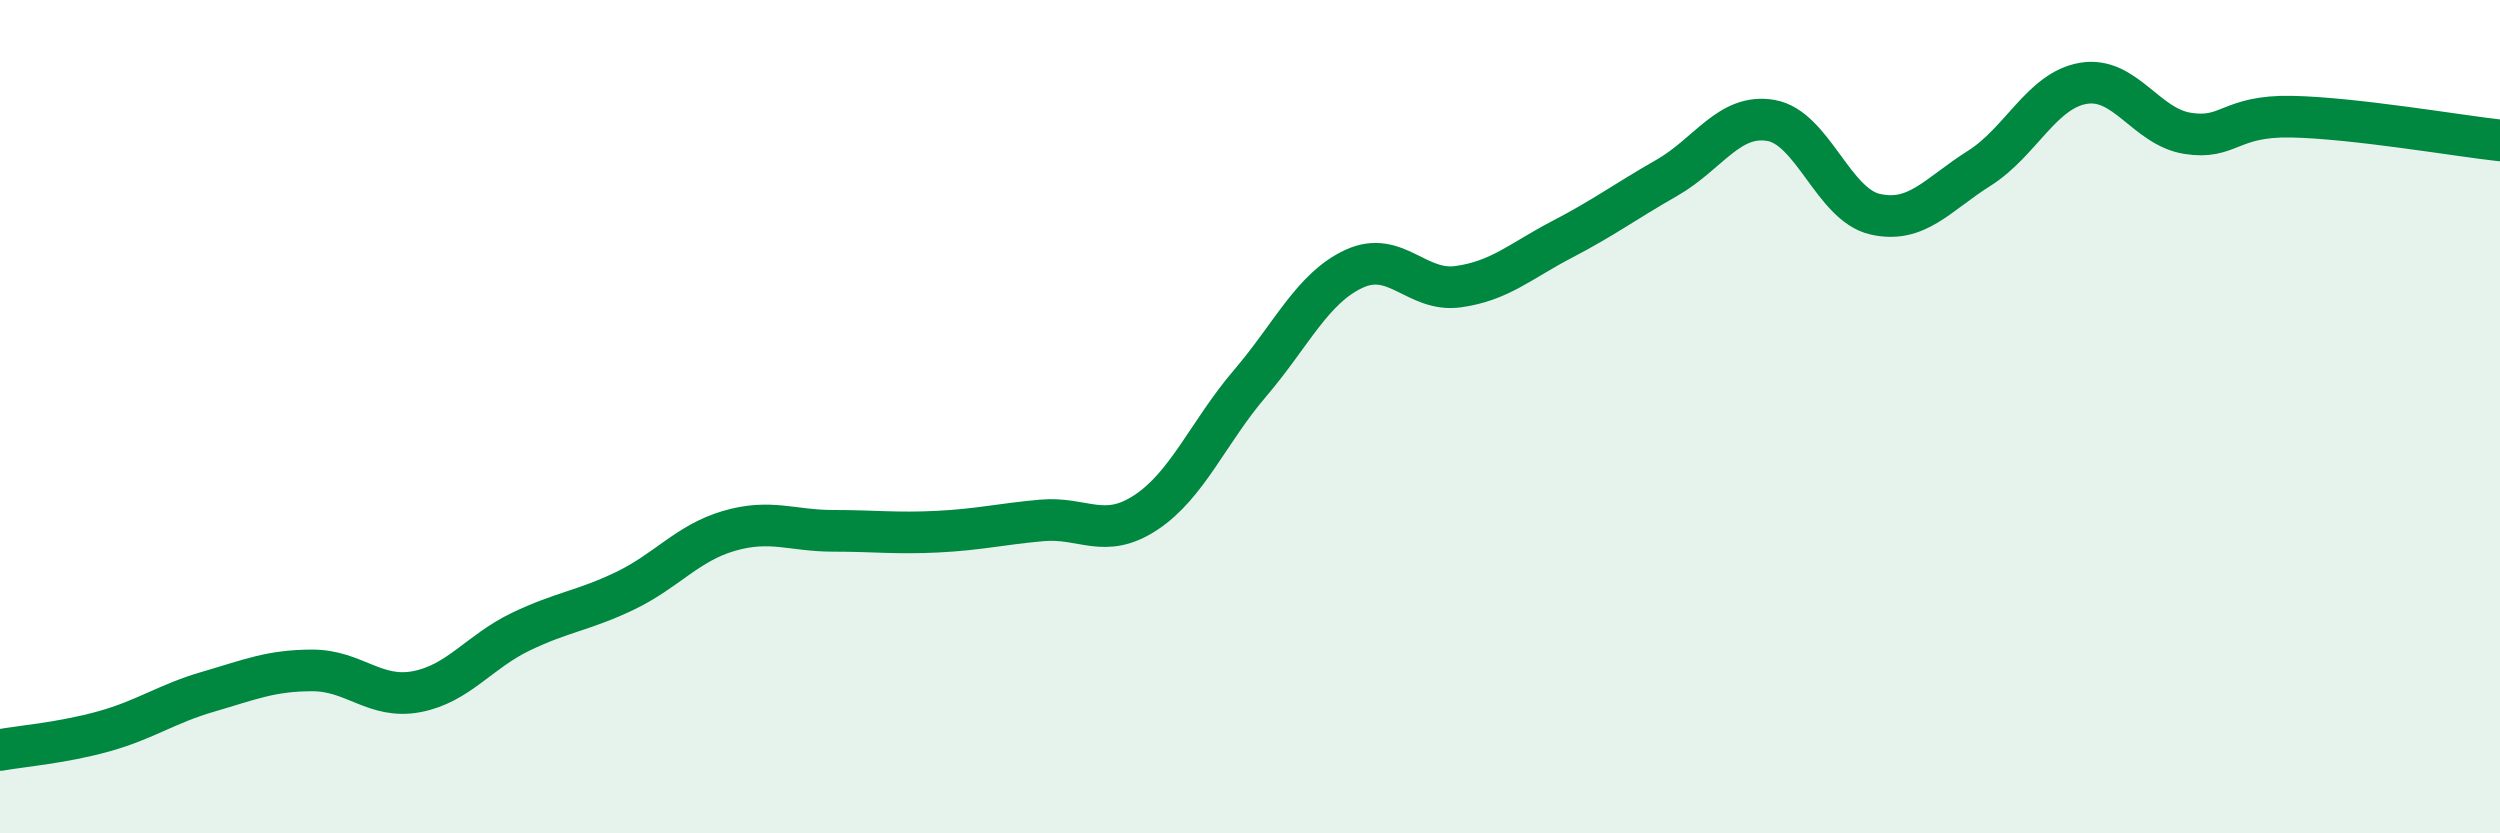
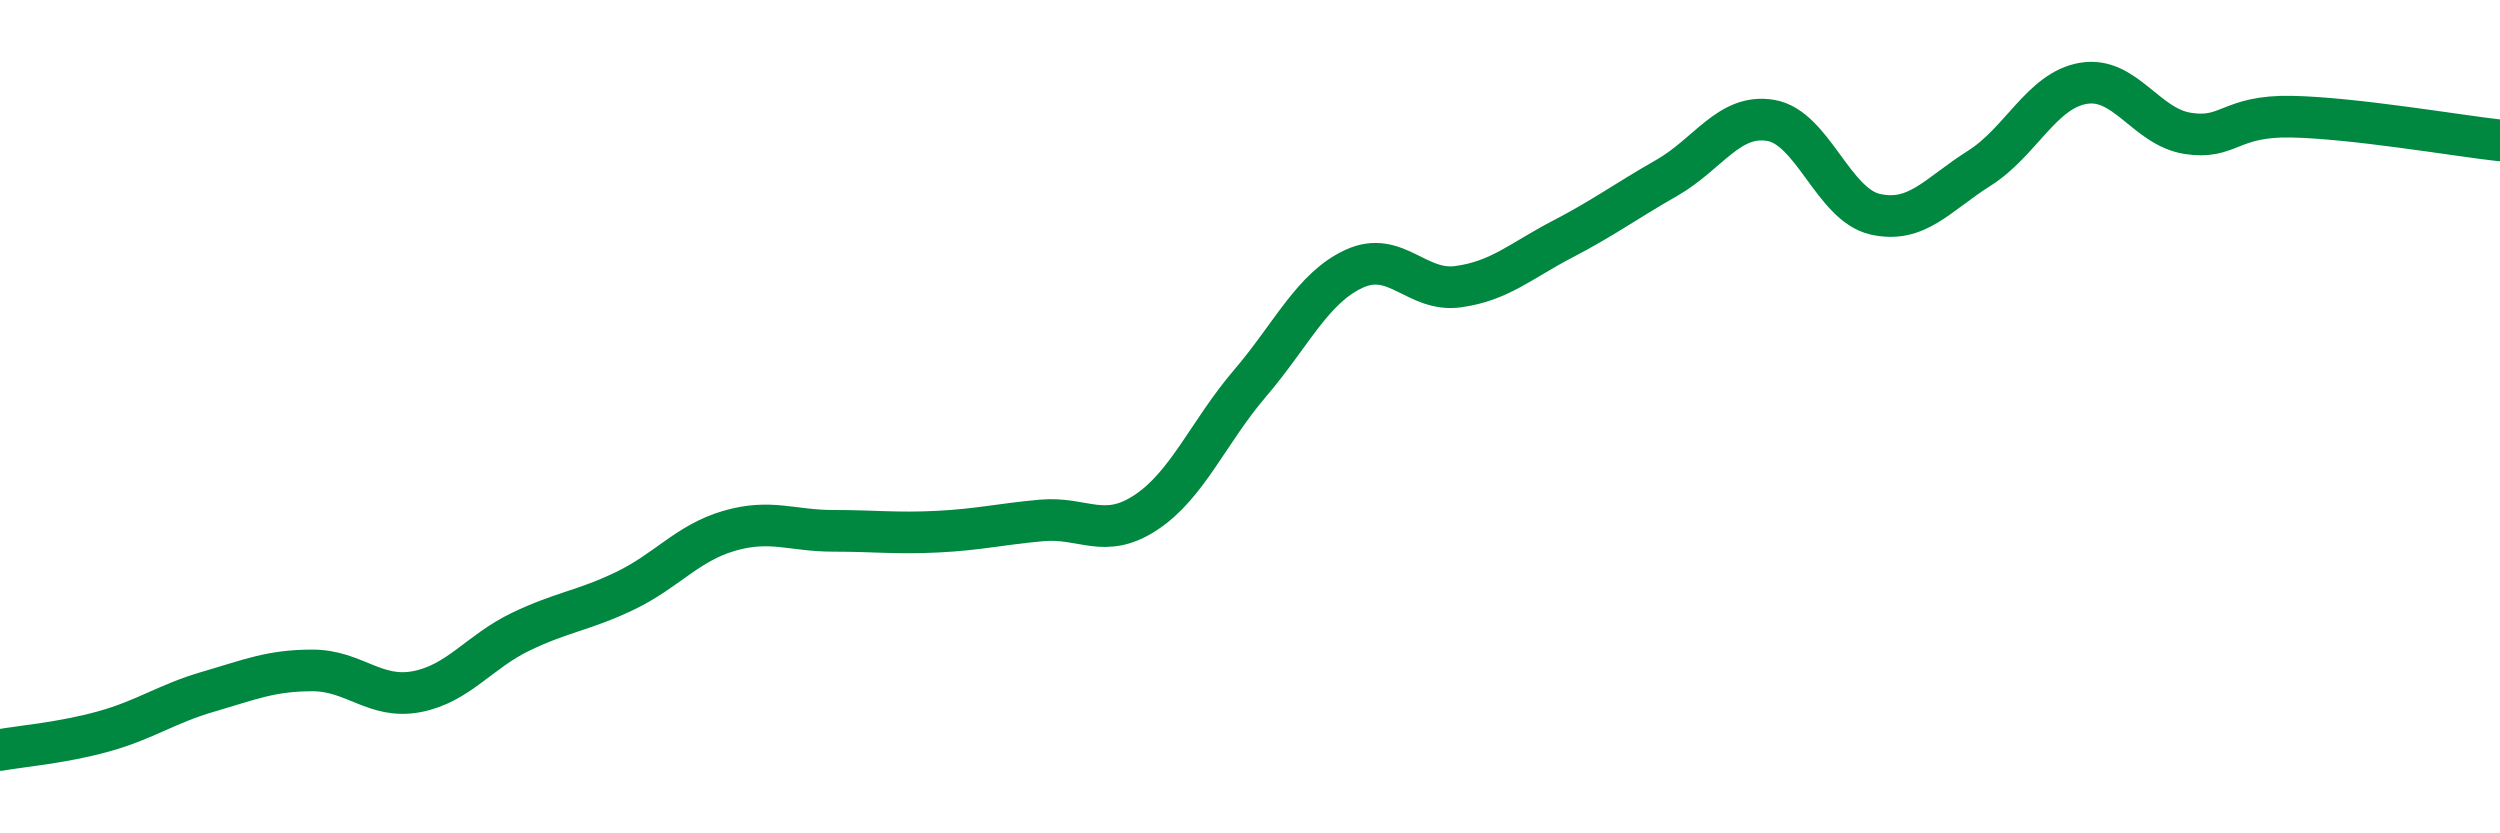
<svg xmlns="http://www.w3.org/2000/svg" width="60" height="20" viewBox="0 0 60 20">
-   <path d="M 0,18 C 0.5,17.91 1.5,17.83 2.5,17.55 C 3.5,17.27 4,16.89 5,16.6 C 6,16.31 6.5,16.09 7.5,16.09 C 8.5,16.09 9,16.79 10,16.6 C 11,16.41 11.5,15.64 12.5,15.16 C 13.5,14.68 14,14.66 15,14.18 C 16,13.7 16.5,13.03 17.5,12.74 C 18.5,12.45 19,12.74 20,12.74 C 21,12.74 21.5,12.81 22.5,12.76 C 23.5,12.71 24,12.58 25,12.49 C 26,12.4 26.5,12.96 27.5,12.3 C 28.5,11.64 29,10.37 30,9.2 C 31,8.03 31.5,6.91 32.5,6.45 C 33.5,5.99 34,7.02 35,6.88 C 36,6.74 36.5,6.26 37.5,5.74 C 38.5,5.22 39,4.84 40,4.27 C 41,3.7 41.5,2.72 42.5,2.89 C 43.5,3.06 44,4.91 45,5.14 C 46,5.37 46.5,4.67 47.5,4.04 C 48.5,3.41 49,2.17 50,2 C 51,1.83 51.5,3.04 52.5,3.2 C 53.5,3.36 53.5,2.77 55,2.8 C 56.5,2.83 59,3.26 60,3.37L60 20L0 20Z" fill="#008740" opacity="0.1" stroke-linecap="round" stroke-linejoin="round" />
  <path d="M 0,18 C 0.5,17.91 1.5,17.83 2.5,17.55 C 3.5,17.27 4,16.89 5,16.6 C 6,16.31 6.5,16.09 7.5,16.09 C 8.5,16.09 9,16.79 10,16.6 C 11,16.41 11.5,15.64 12.5,15.16 C 13.5,14.68 14,14.66 15,14.18 C 16,13.7 16.5,13.03 17.5,12.74 C 18.5,12.45 19,12.74 20,12.74 C 21,12.74 21.5,12.81 22.5,12.76 C 23.5,12.71 24,12.58 25,12.49 C 26,12.4 26.5,12.96 27.5,12.3 C 28.5,11.64 29,10.37 30,9.2 C 31,8.03 31.5,6.91 32.5,6.45 C 33.5,5.99 34,7.02 35,6.88 C 36,6.74 36.5,6.26 37.5,5.74 C 38.5,5.22 39,4.84 40,4.27 C 41,3.7 41.5,2.72 42.5,2.89 C 43.5,3.06 44,4.91 45,5.14 C 46,5.37 46.5,4.67 47.5,4.04 C 48.5,3.41 49,2.17 50,2 C 51,1.83 51.5,3.04 52.5,3.2 C 53.5,3.36 53.5,2.77 55,2.8 C 56.5,2.83 59,3.26 60,3.37" stroke="#008740" stroke-width="1" fill="none" stroke-linecap="round" stroke-linejoin="round" />
</svg>